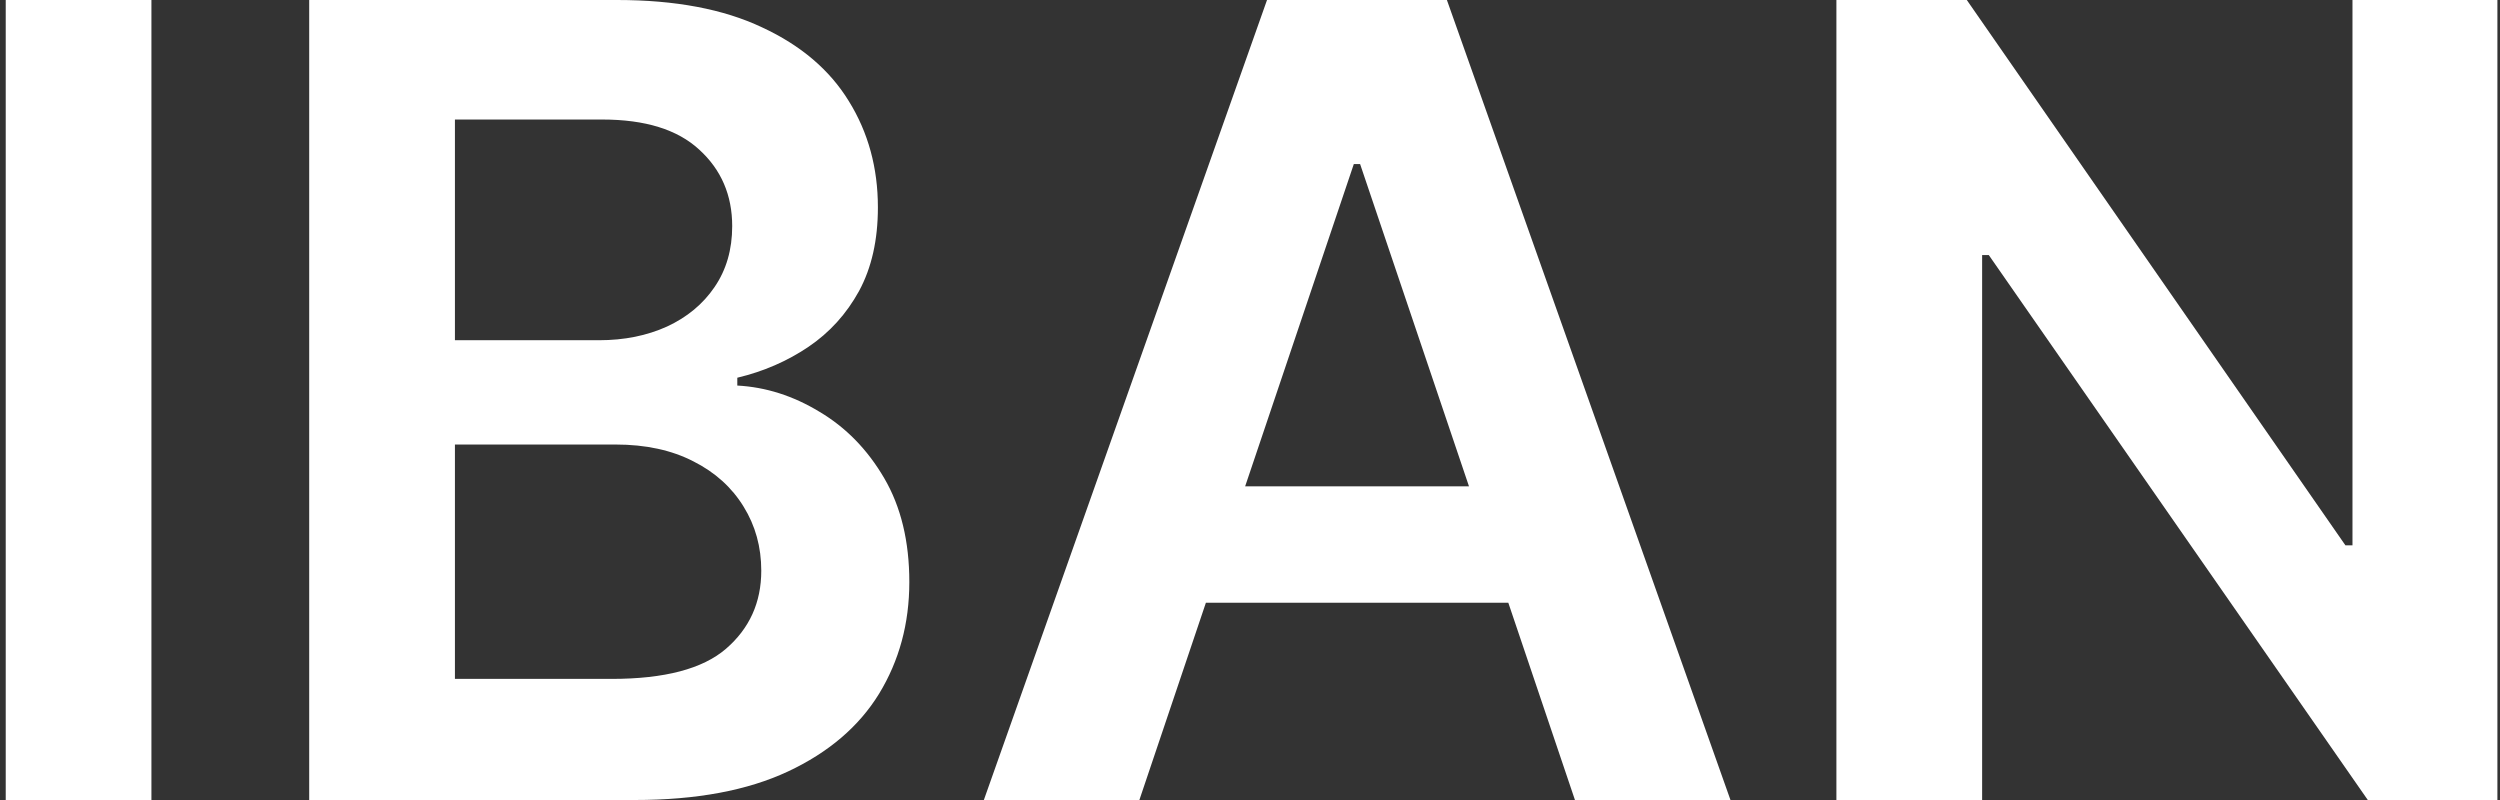
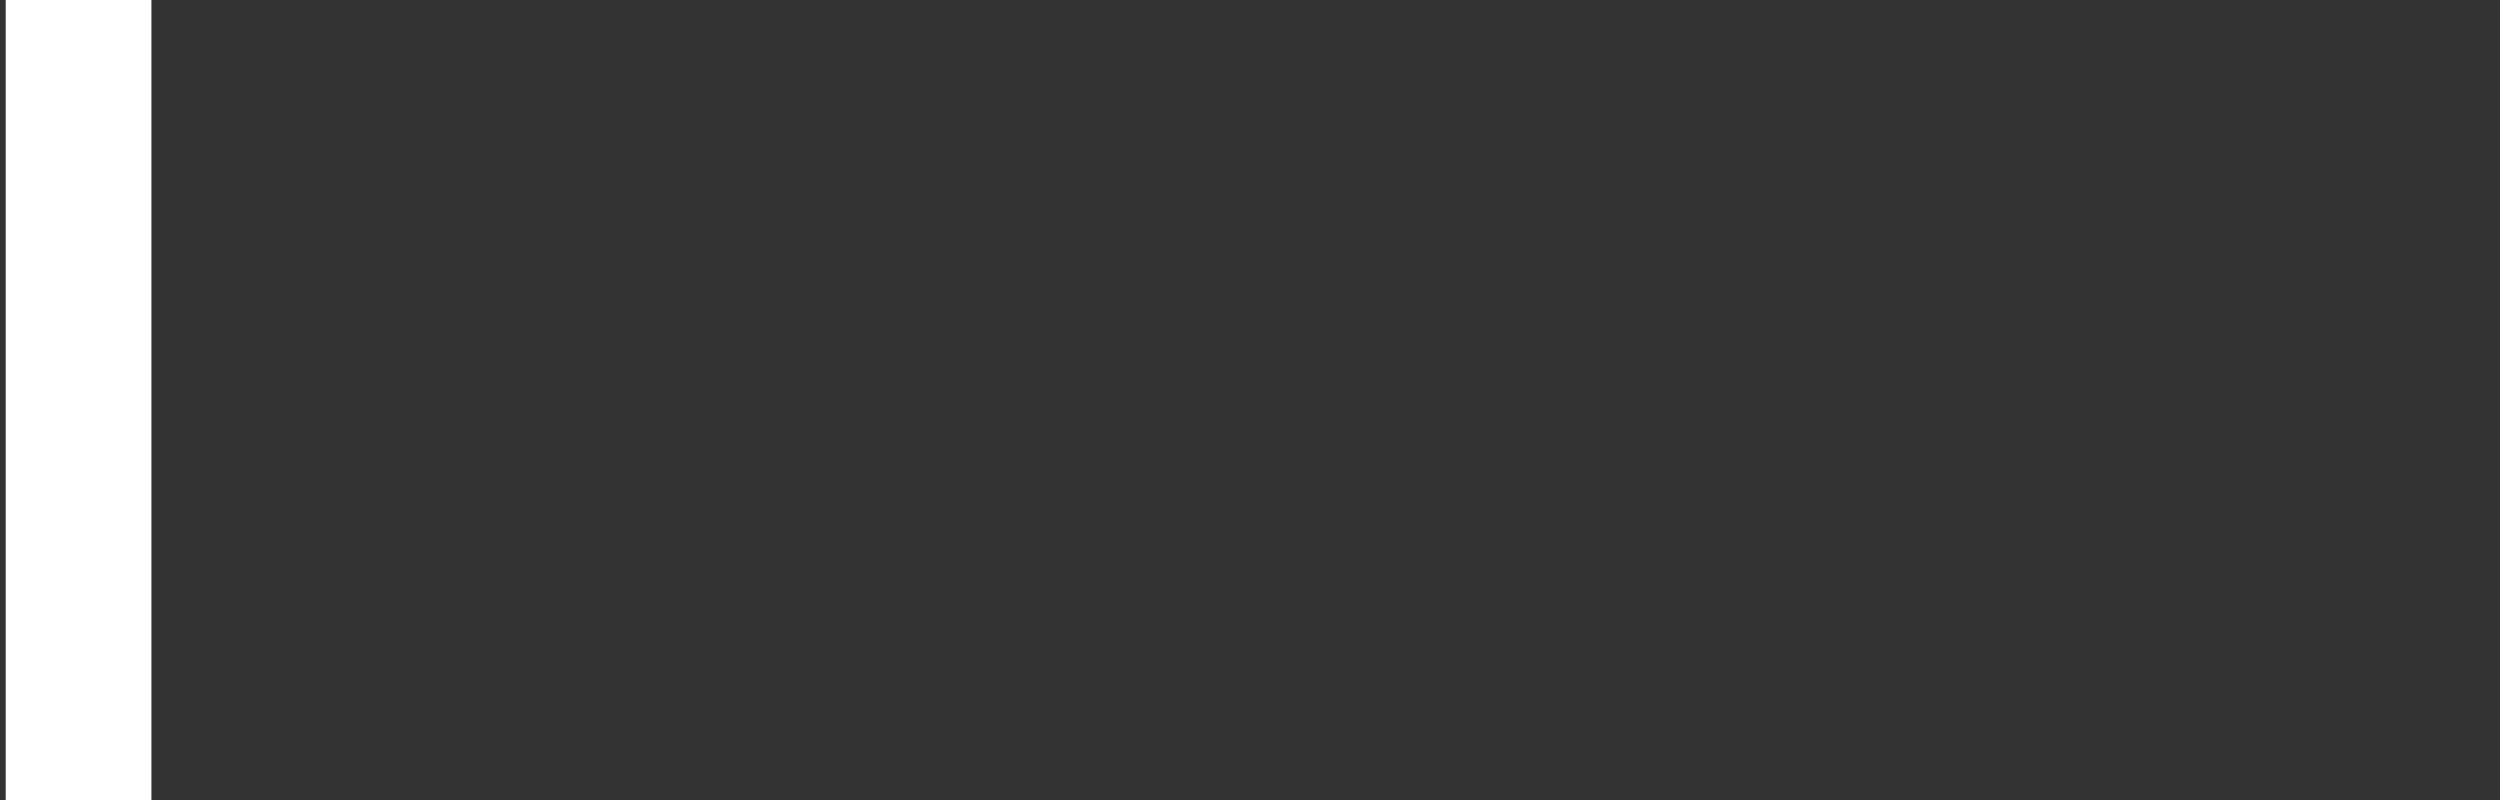
<svg xmlns="http://www.w3.org/2000/svg" width="100" height="32" viewBox="0 0 100 32" fill="none">
  <rect x="0" y="0" width="100" height="32" fill="#333333" stroke="none" />
  <path d="M6.057 0V32H0.229V0H6.057Z" fill="white" />
-   <path d="M12.368 32V0H24.685C27.01 0 28.942 0.365 30.482 1.094C32.032 1.812 33.189 2.797 33.954 4.047C34.729 5.297 35.116 6.714 35.116 8.297C35.116 9.599 34.865 10.713 34.362 11.641C33.859 12.557 33.184 13.302 32.336 13.875C31.487 14.448 30.54 14.859 29.492 15.109V15.422C30.634 15.484 31.728 15.833 32.776 16.469C33.833 17.094 34.697 17.979 35.368 19.125C36.038 20.271 36.373 21.656 36.373 23.281C36.373 24.938 35.97 26.427 35.163 27.75C34.357 29.062 33.142 30.099 31.519 30.859C29.895 31.62 27.853 32 25.392 32H12.368ZM18.197 27.156H24.465C26.581 27.156 28.105 26.755 29.037 25.953C29.979 25.141 30.451 24.099 30.451 22.828C30.451 21.88 30.215 21.026 29.744 20.266C29.272 19.495 28.602 18.891 27.733 18.453C26.863 18.005 25.826 17.781 24.622 17.781H18.197V27.156ZM18.197 13.609H23.962C24.968 13.609 25.874 13.427 26.68 13.062C27.486 12.688 28.12 12.162 28.581 11.484C29.052 10.797 29.288 9.984 29.288 9.047C29.288 7.807 28.848 6.786 27.968 5.984C27.099 5.182 25.806 4.781 24.088 4.781H18.197V13.609Z" fill="white" />
-   <path d="M45.575 32H39.354L50.681 0H57.876L69.219 32H62.998L54.404 6.562H54.153L45.575 32ZM45.779 19.453H62.746V24.109H45.779V19.453Z" fill="white" />
-   <path d="M99.896 0V32H94.712L79.552 10.203H79.285V32H73.456V0H78.672L93.816 21.812H94.099V0H99.896Z" fill="white" />
</svg>